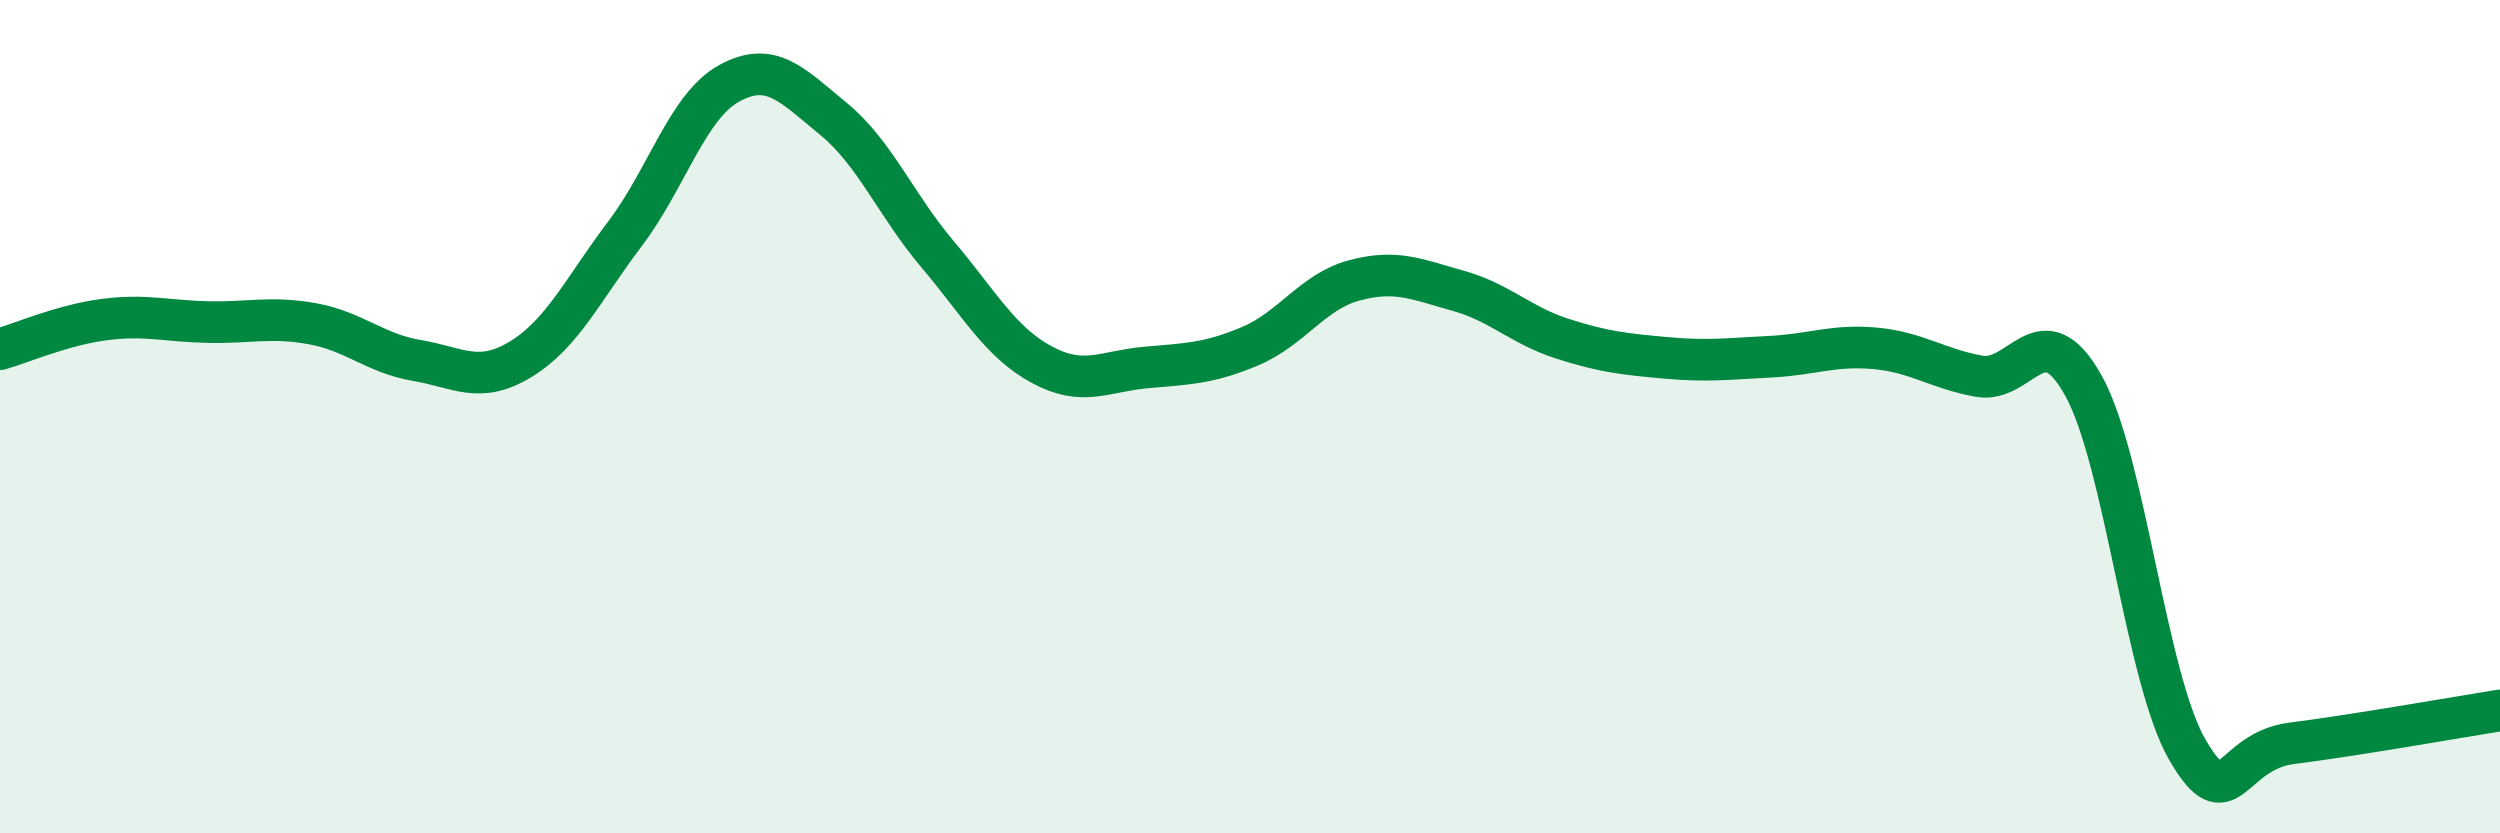
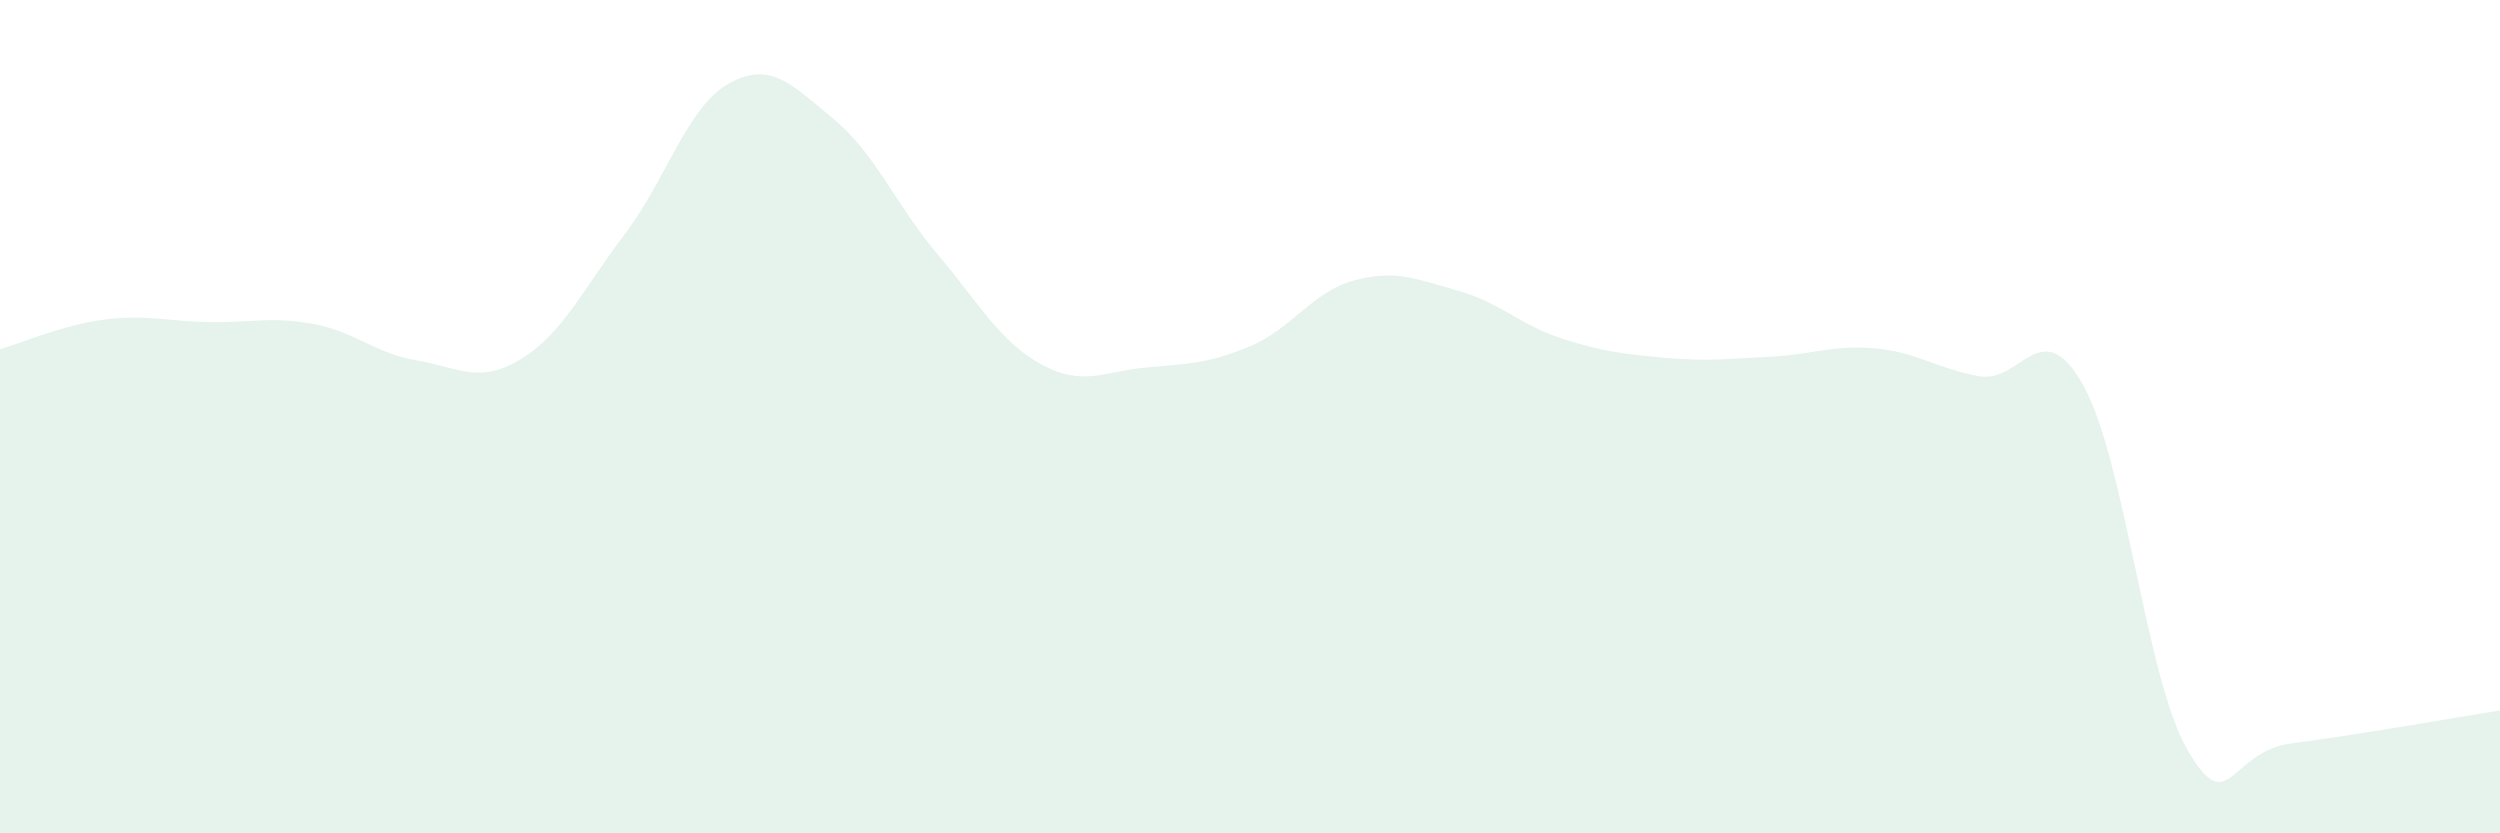
<svg xmlns="http://www.w3.org/2000/svg" width="60" height="20" viewBox="0 0 60 20">
  <path d="M 0,8.38 C 0.5,8.24 1.5,7.8 2.5,7.67 C 3.5,7.54 4,7.71 5,7.73 C 6,7.75 6.5,7.59 7.5,7.77 C 8.5,7.95 9,8.48 10,8.65 C 11,8.82 11.5,9.23 12.5,8.62 C 13.5,8.01 14,6.93 15,5.61 C 16,4.29 16.5,2.55 17.5,2 C 18.5,1.45 19,2.03 20,2.85 C 21,3.67 21.5,4.92 22.5,6.1 C 23.5,7.28 24,8.21 25,8.75 C 26,9.29 26.5,8.91 27.5,8.82 C 28.5,8.73 29,8.73 30,8.31 C 31,7.89 31.5,7 32.5,6.73 C 33.5,6.46 34,6.7 35,6.98 C 36,7.26 36.5,7.81 37.5,8.13 C 38.5,8.45 39,8.5 40,8.59 C 41,8.68 41.5,8.61 42.5,8.56 C 43.5,8.51 44,8.27 45,8.36 C 46,8.45 46.5,8.85 47.5,9.03 C 48.5,9.21 49,7.46 50,9.25 C 51,11.04 51.5,16.28 52.5,18 C 53.5,19.72 53.5,18.03 55,17.84 C 56.5,17.65 59,17.21 60,17.05L60 20L0 20Z" fill="#008740" opacity="0.1" stroke-linecap="round" stroke-linejoin="round" />
-   <path d="M 0,8.38 C 0.5,8.24 1.5,7.8 2.5,7.67 C 3.5,7.54 4,7.71 5,7.73 C 6,7.75 6.5,7.59 7.5,7.77 C 8.5,7.95 9,8.48 10,8.65 C 11,8.82 11.5,9.23 12.5,8.62 C 13.5,8.01 14,6.93 15,5.61 C 16,4.29 16.5,2.55 17.5,2 C 18.5,1.45 19,2.03 20,2.85 C 21,3.67 21.5,4.92 22.5,6.1 C 23.5,7.28 24,8.21 25,8.75 C 26,9.29 26.5,8.91 27.5,8.82 C 28.5,8.73 29,8.73 30,8.31 C 31,7.89 31.5,7 32.5,6.73 C 33.5,6.46 34,6.7 35,6.98 C 36,7.26 36.5,7.81 37.5,8.13 C 38.5,8.45 39,8.5 40,8.59 C 41,8.68 41.5,8.61 42.5,8.56 C 43.5,8.51 44,8.27 45,8.36 C 46,8.45 46.5,8.85 47.5,9.03 C 48.5,9.21 49,7.46 50,9.25 C 51,11.04 51.5,16.28 52.5,18 C 53.5,19.72 53.5,18.03 55,17.84 C 56.5,17.65 59,17.21 60,17.05" stroke="#008740" stroke-width="1" fill="none" stroke-linecap="round" stroke-linejoin="round" />
</svg>